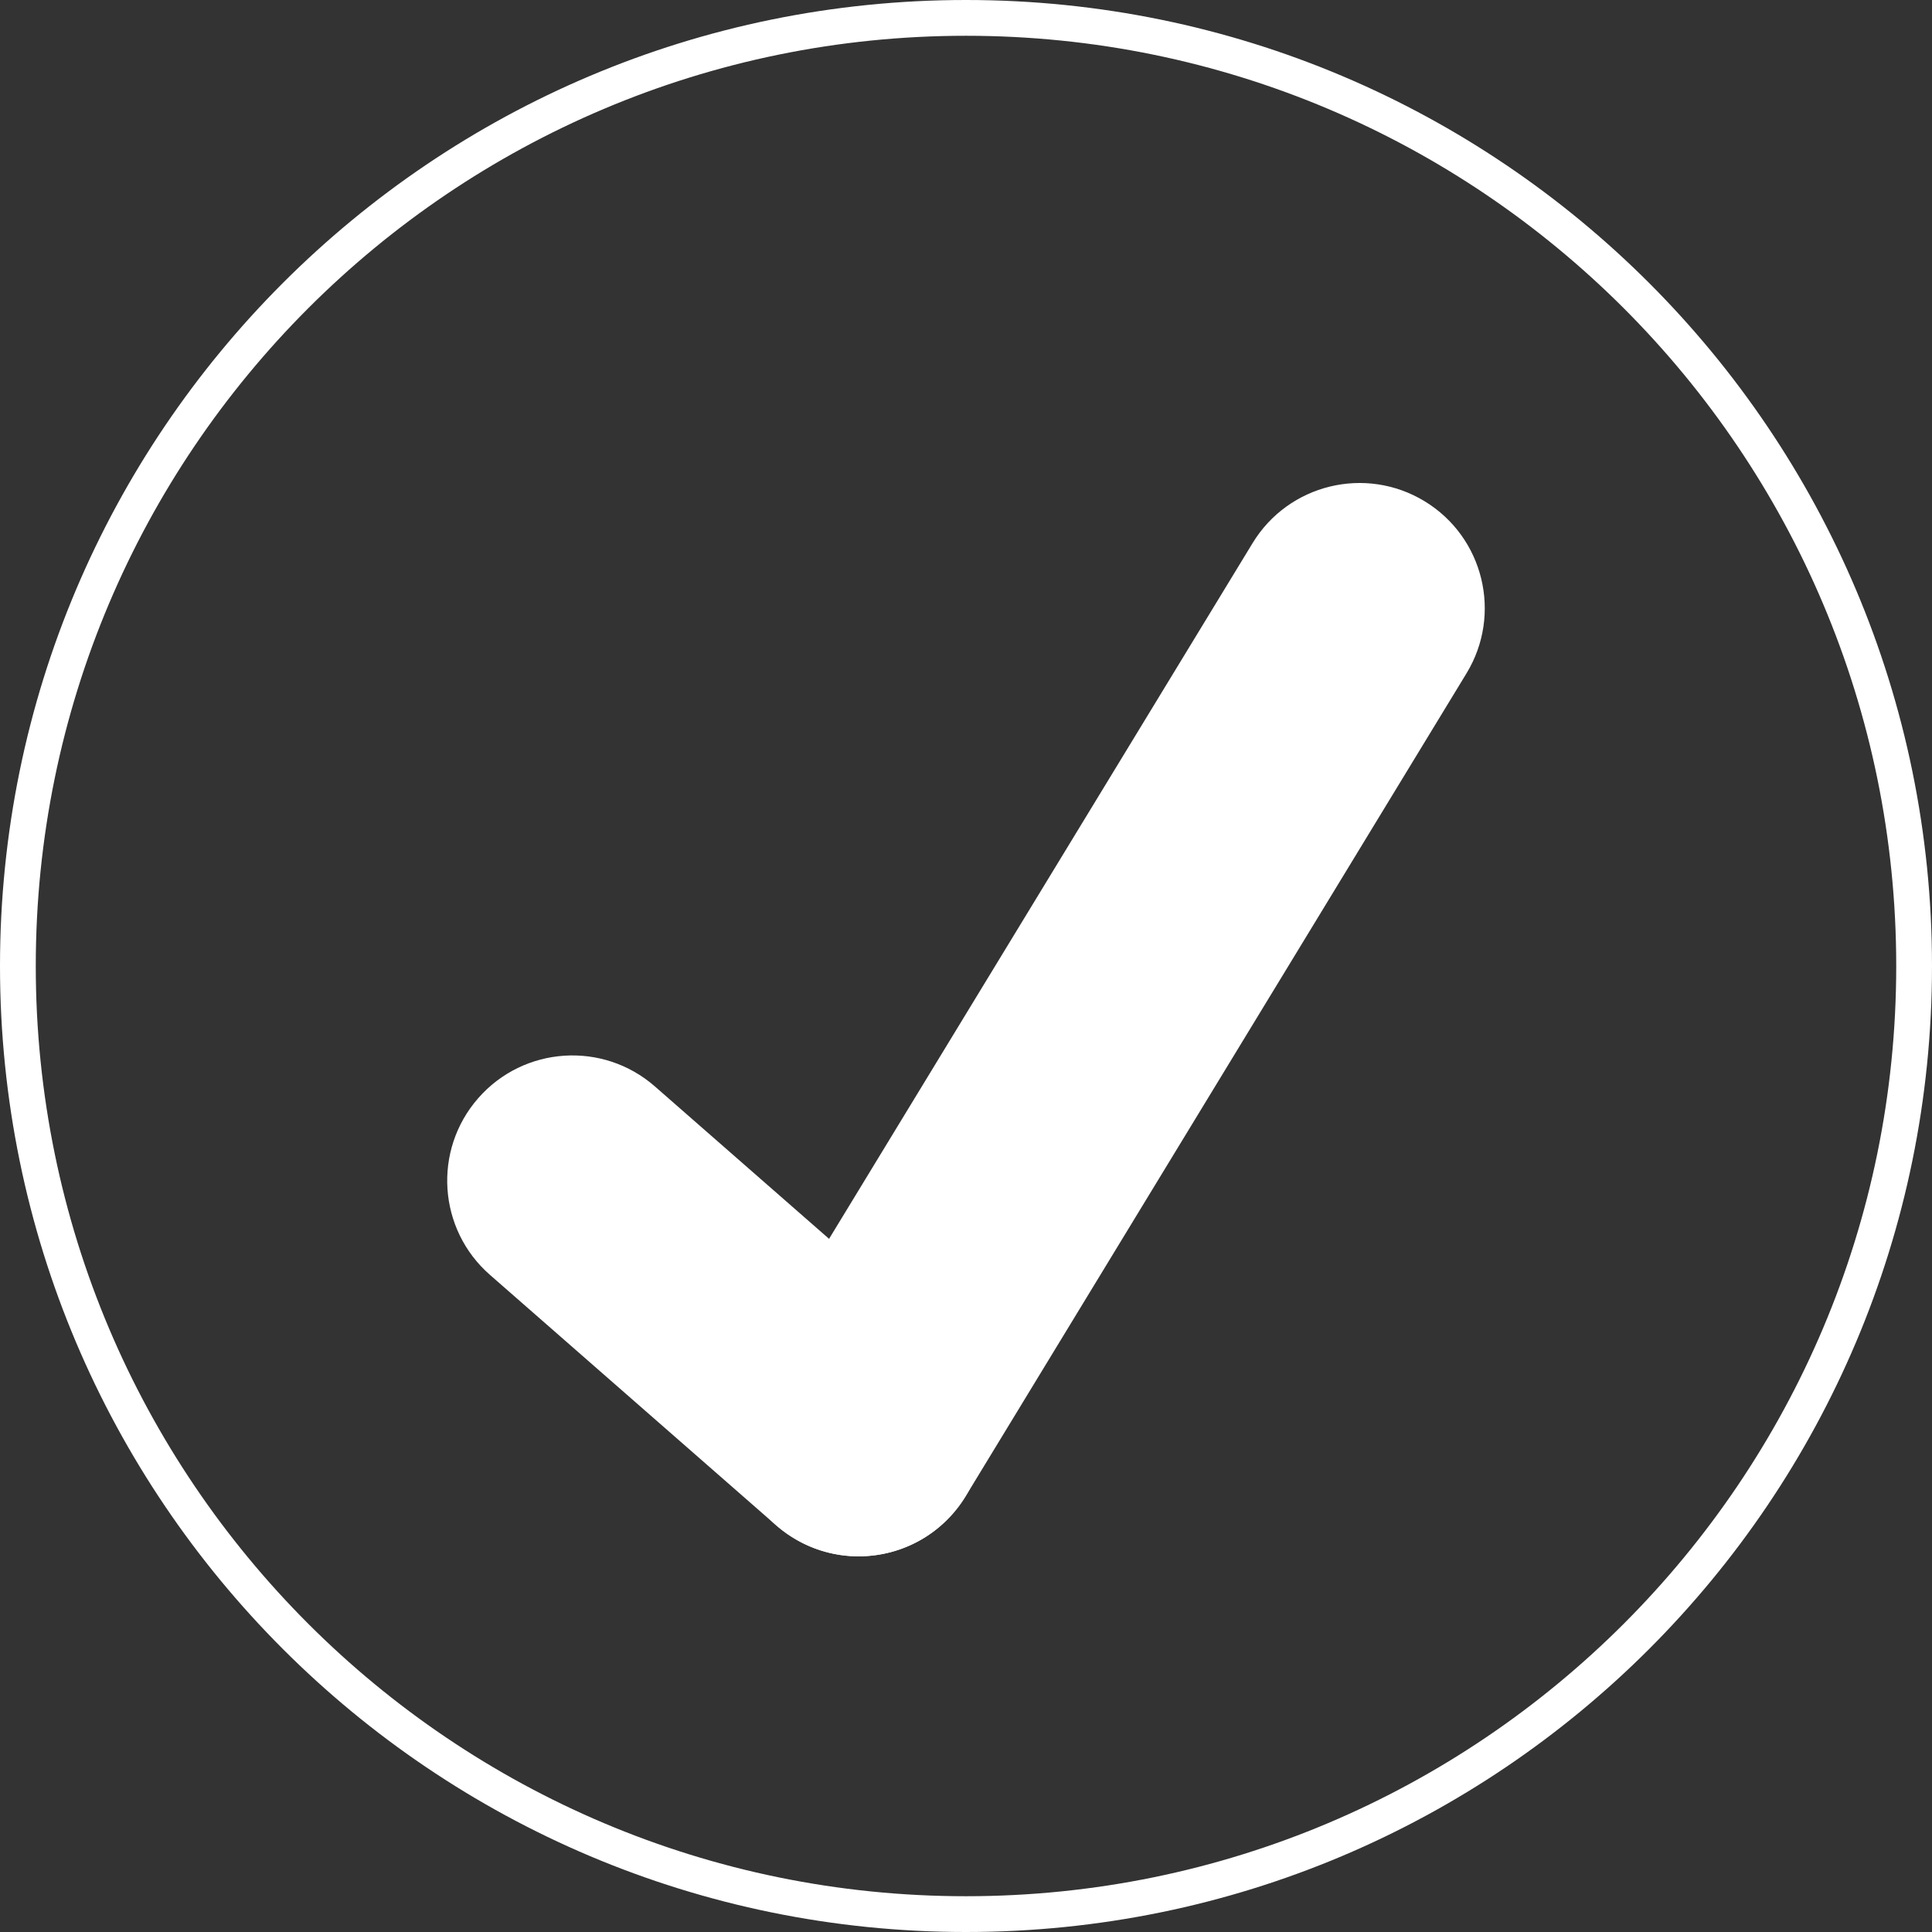
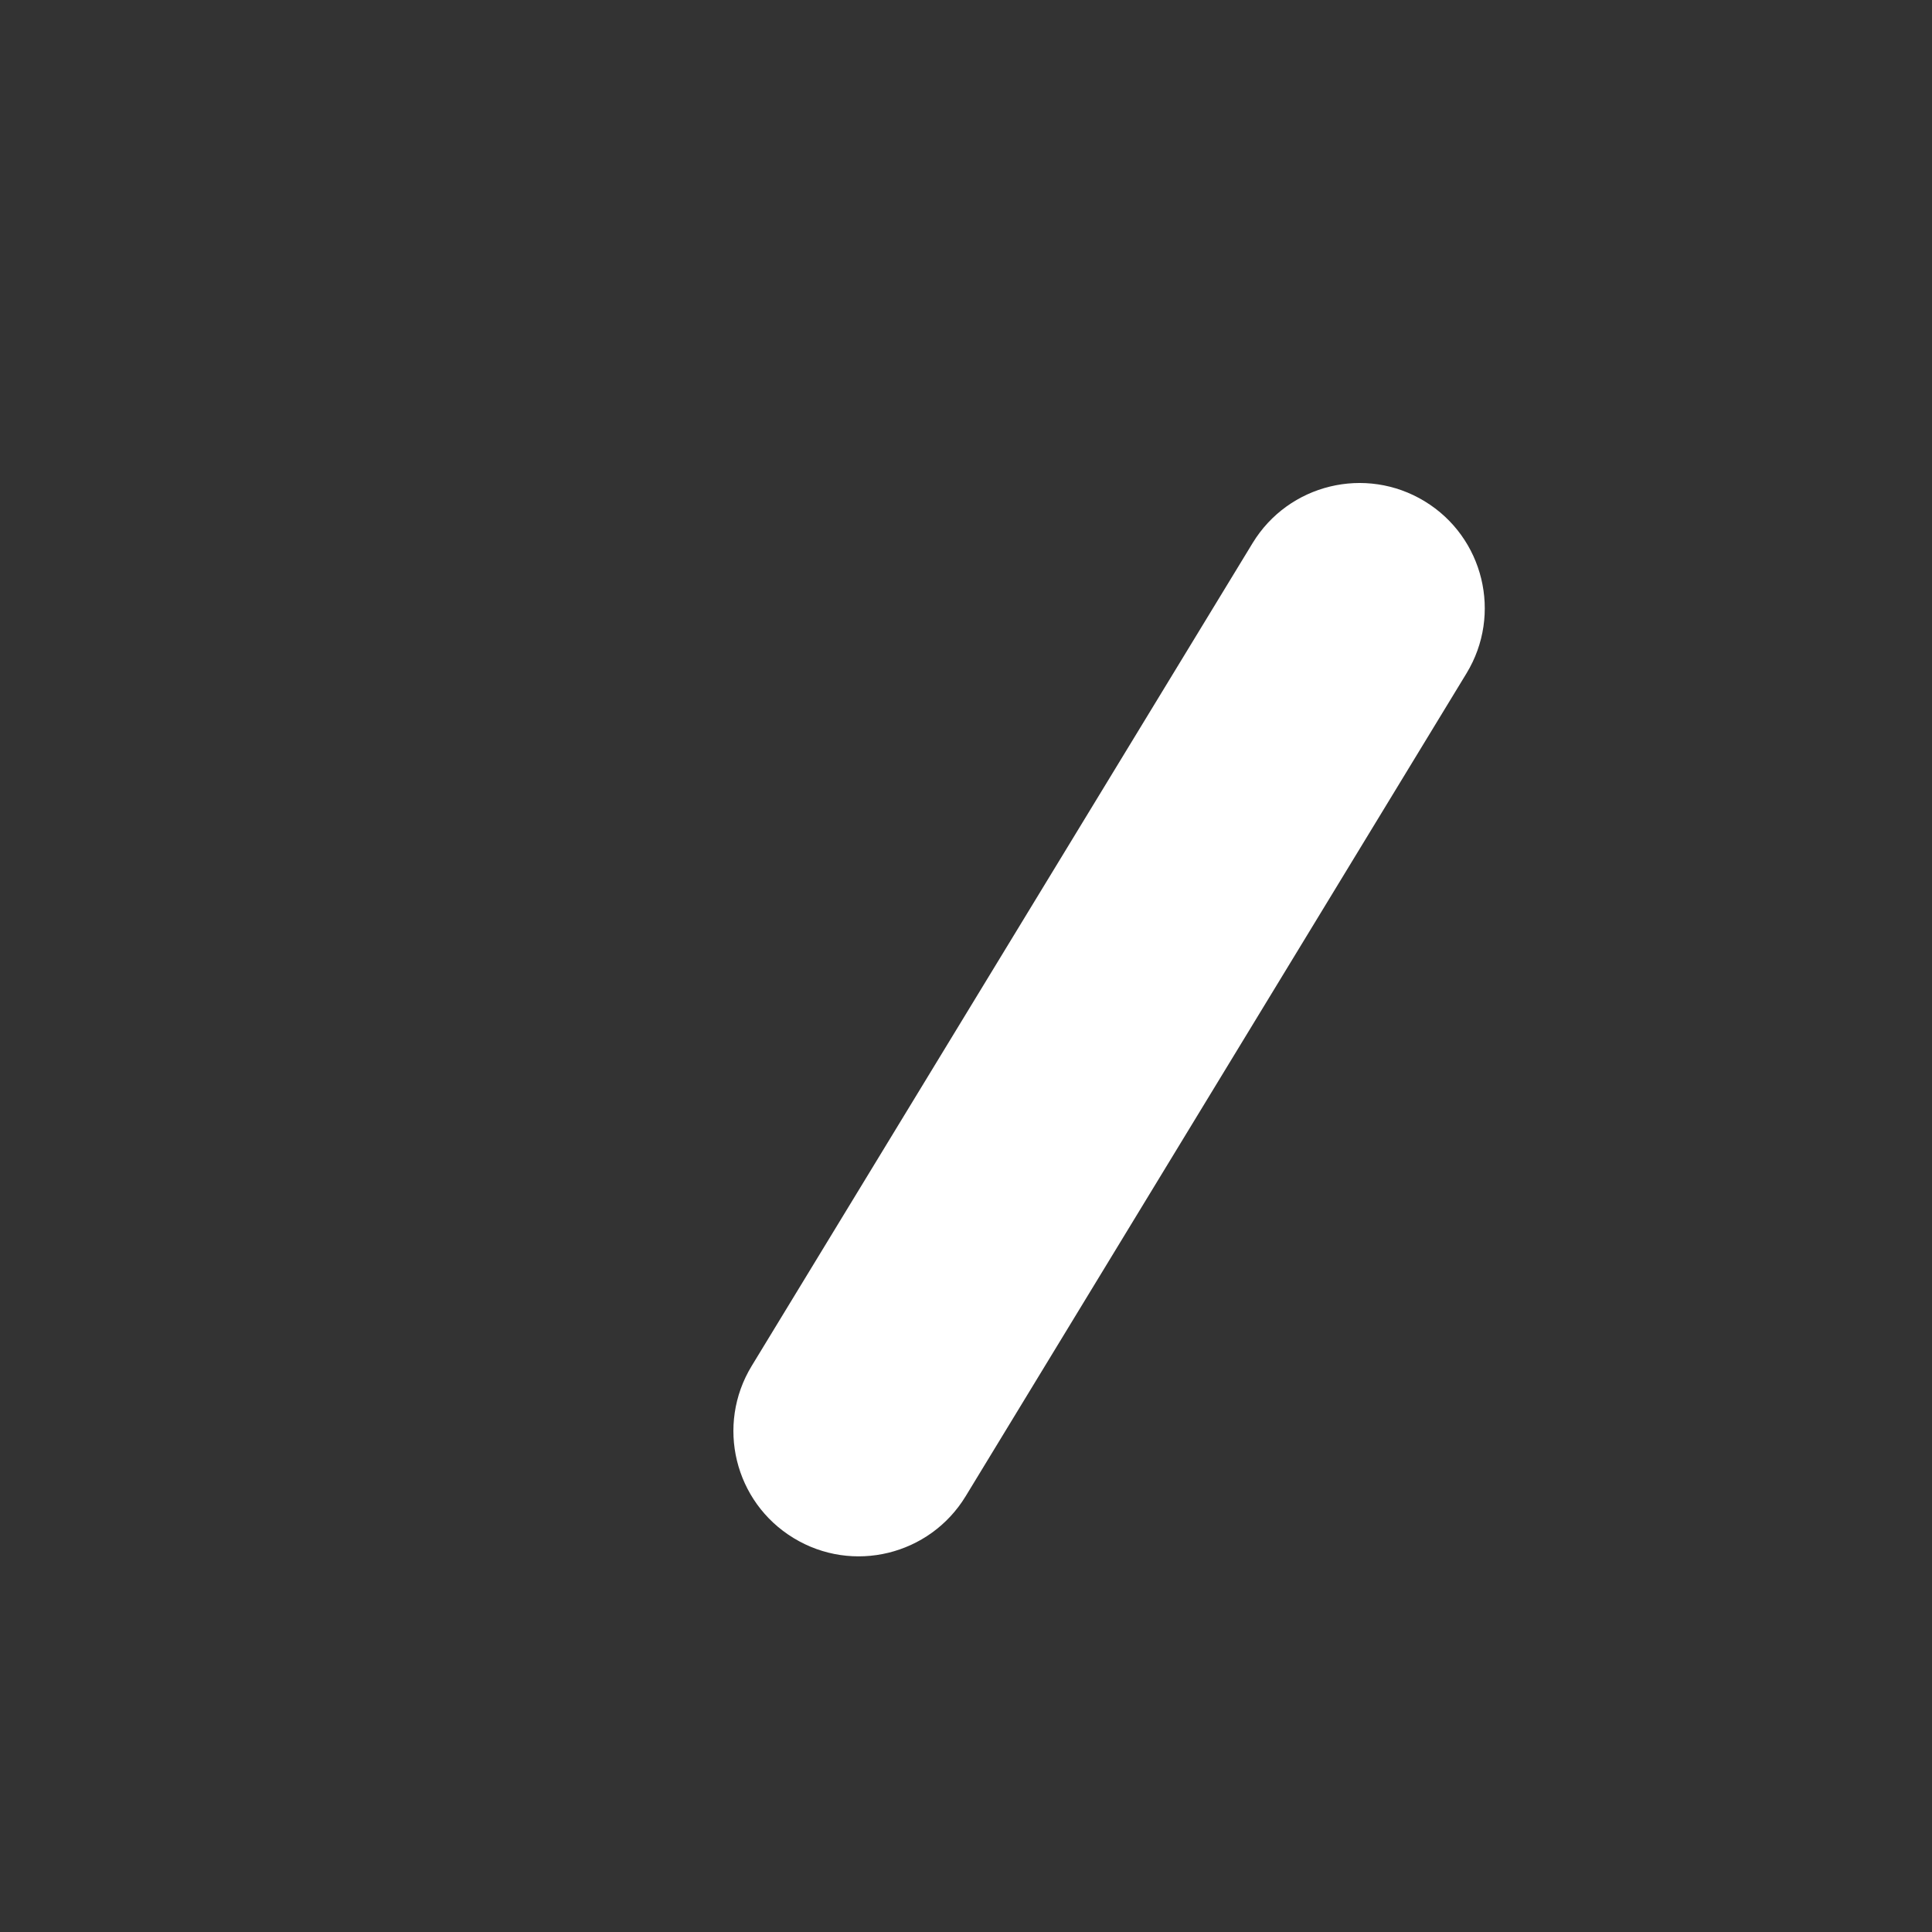
<svg xmlns="http://www.w3.org/2000/svg" width="33" height="33" viewBox="0 0 33 33" fill="none">
  <rect x="0" y="0" width="33" height="33" fill="#333333" stroke="none" />
-   <path fill-rule="evenodd" clip-rule="evenodd" d="M16.5 32.389C25.275 32.389 32.389 25.275 32.389 16.5C32.389 7.725 25.275 0.611 16.5 0.611C7.725 0.611 0.611 7.725 0.611 16.5C0.611 25.275 7.725 32.389 16.5 32.389ZM16.5 33C25.613 33 33 25.613 33 16.5C33 7.387 25.613 0 16.5 0C7.387 0 0 7.387 0 16.5C0 25.613 7.387 33 16.5 33Z" fill="white" />
-   <path fill-rule="evenodd" clip-rule="evenodd" d="M8.168 18.758C8.946 17.869 10.297 17.779 11.186 18.557L16.075 22.835C16.964 23.613 17.054 24.964 16.276 25.853C15.498 26.742 14.147 26.832 13.258 26.054L8.369 21.776C7.48 20.999 7.39 19.647 8.168 18.758Z" fill="white" />
  <path fill-rule="evenodd" clip-rule="evenodd" d="M24.334 8.562C25.343 9.176 25.663 10.492 25.049 11.501L16.494 25.557C15.879 26.566 14.563 26.886 13.555 26.271C12.545 25.657 12.225 24.341 12.839 23.332L21.395 9.277C22.009 8.268 23.325 7.948 24.334 8.562Z" fill="white" />
</svg>